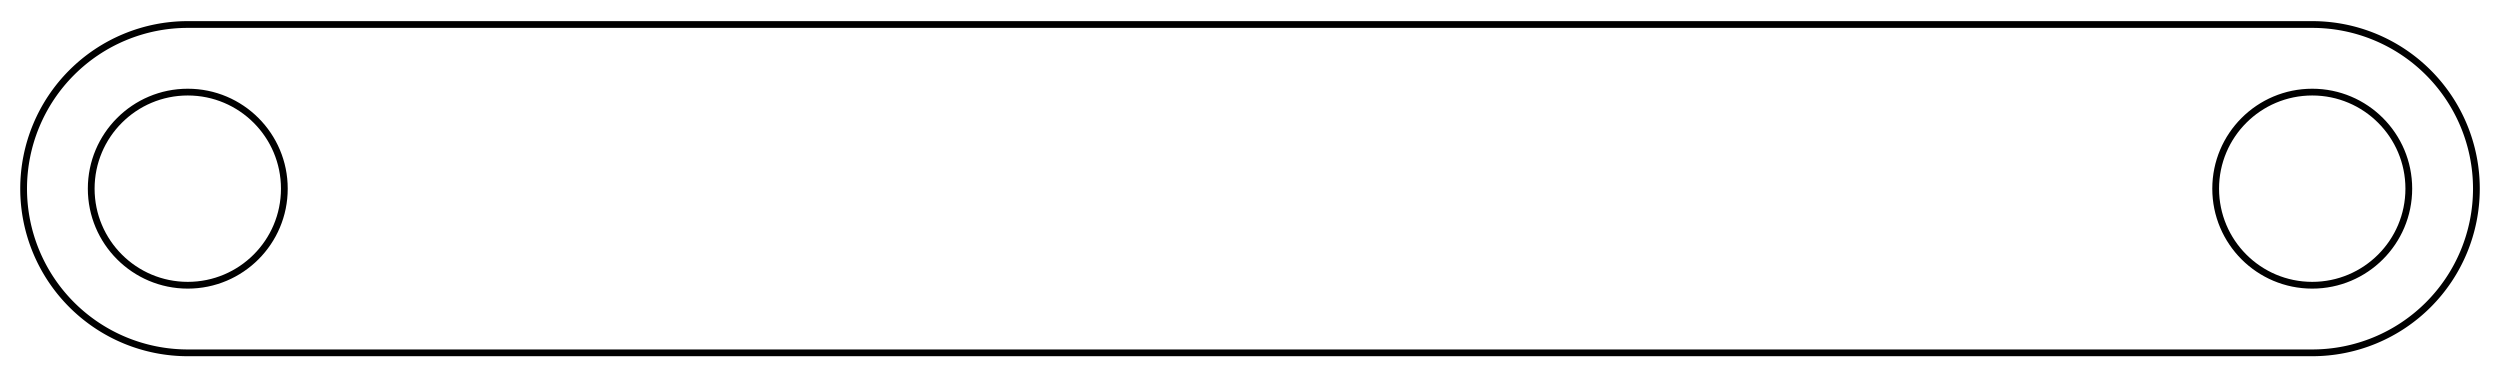
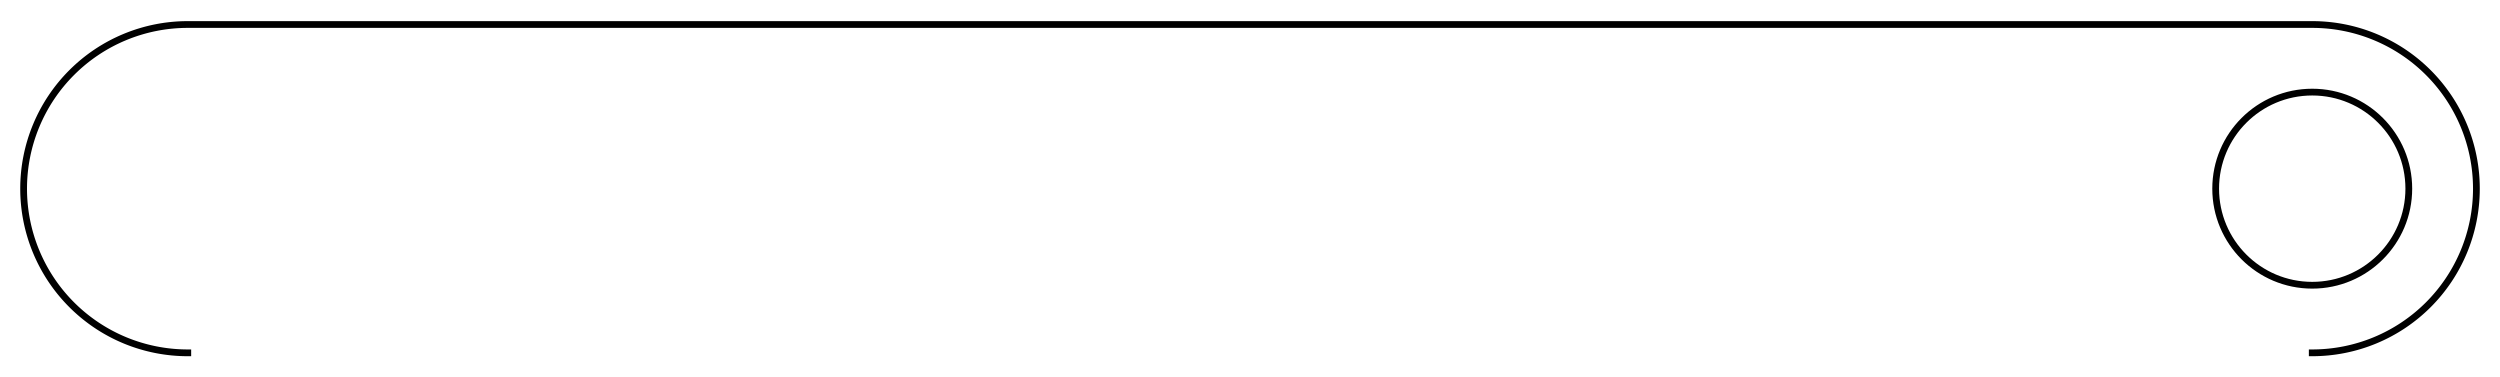
<svg xmlns="http://www.w3.org/2000/svg" xmlns:ns1="http://sodipodi.sourceforge.net/DTD/sodipodi-0.dtd" xmlns:ns2="http://www.inkscape.org/namespaces/inkscape" width="129.445mm" height="19.538mm" viewBox="0 0 129.445 19.538" version="1.1" id="svg98" ns1:docname="plaqueimpression.svg" xml:space="preserve" ns2:version="1.2.2 (732a01da63, 2022-12-09)">
  <defs id="defs102" />
  <ns1:namedview id="namedview100" pagecolor="#ffffff" bordercolor="#000000" borderopacity="0.25" ns2:showpageshadow="2" ns2:pageopacity="0.0" ns2:pagecheckerboard="0" ns2:deskcolor="#d1d1d1" ns2:document-units="mm" showgrid="false" ns2:zoom="0.72776573" ns2:cx="357.25782" ns2:cy="219.16393" ns2:window-width="1920" ns2:window-height="991" ns2:window-x="-9" ns2:window-y="-9" ns2:window-maximized="1" ns2:current-layer="Sketch" />
  <g id="Sketch" transform="translate(-1.834,-12.146) scale(1,-1)">
-     <path id="Sketch_w0000" d="M 11.557 -30.415 A 8.5 8.5 0 0 0 11.557 -13.415L 121.557 -13.415 A 8.5 8.5 0 0 0 121.557 -30.415L 11.557 -30.415 " stroke="#000000" stroke-width="0.35 px" style="stroke-width:0.35;stroke-miterlimit:4;stroke-dasharray:none;stroke-linecap:square;fill:none;fill-opacity:1;fill-rule: evenodd" />
-     <circle cx="11.557" cy="-21.915" r="5.0" stroke="#000000" stroke-width="0.35 px" style="stroke-width:0.35;stroke-miterlimit:4;stroke-dasharray:none;stroke-linecap:square;fill:none" id="circle91" />
+     <path id="Sketch_w0000" d="M 11.557 -30.415 A 8.5 8.5 0 0 0 11.557 -13.415L 121.557 -13.415 A 8.5 8.5 0 0 0 121.557 -30.415" stroke="#000000" stroke-width="0.35 px" style="stroke-width:0.35;stroke-miterlimit:4;stroke-dasharray:none;stroke-linecap:square;fill:none;fill-opacity:1;fill-rule: evenodd" />
    <circle cx="121.557" cy="-21.915" r="5.0" stroke="#000000" stroke-width="0.35 px" style="stroke-width:0.35;stroke-miterlimit:4;stroke-dasharray:none;stroke-linecap:square;fill:none" id="circle93" />
    <title id="title95">b'Sketch'</title>
    <g id="Sketch005" transform="translate(-56.783,-112.016)">
-       <path id="Sketch005_w0000" d="M 175,19.846 H 45 V 120 h 130 v 20 H 0 V 0 h 175 v 20" stroke="#000000" stroke-width="0.35 px" style="fill:none;fill-opacity:1;fill-rule:evenodd;stroke-width:0.35;stroke-linecap:square;stroke-miterlimit:4;stroke-dasharray:none" />
      <title id="title456">b'Sketch005'</title>
    </g>
  </g>
  <g id="Sketch-9" transform="matrix(1,0,0,-1,-2.223,12.396)">
    <path id="Sketch_w0000-1" d="M 11.557,-30.415 A 8.5,8.5 0 0 0 11.557,-13.415 l 110,1.4e-5 A 8.5,8.5 0 0 0 121.557,-30.415 l -110,1.4e-5" stroke="#000000" stroke-width="0.35 px" style="fill:none;fill-opacity:1;fill-rule:evenodd;stroke-width:0.35;stroke-linecap:square;stroke-miterlimit:4;stroke-dasharray:none" />
    <circle cx="11.557" cy="-21.915" r="5" stroke="#000000" stroke-width="0.35 px" style="fill:none;stroke-width:0.35;stroke-linecap:square;stroke-miterlimit:4;stroke-dasharray:none" id="circle91-1" />
    <circle cx="121.557" cy="-21.915" r="5" stroke="#000000" stroke-width="0.35 px" style="fill:none;stroke-width:0.35;stroke-linecap:square;stroke-miterlimit:4;stroke-dasharray:none" id="circle93-8" />
    <title id="title95-9">b'Sketch'</title>
  </g>
  <g id="Sketch-3" transform="matrix(1,0,0,-1,-19.031,83.852)">
    <path id="Sketch_w0000-9" d="M 28.071,33.348 A 8.5,8.5 0 0 1 28.071,16.348 l 30,2.2e-5 A 8.5,8.5 0 0 1 58.071,33.348 l -30,2.2e-5" stroke="#000000" stroke-width="0.35 px" style="fill:none;fill-opacity:1;fill-rule:evenodd;stroke-width:0.35;stroke-linecap:square;stroke-miterlimit:4;stroke-dasharray:none" />
    <circle cx="28.071" cy="24.848" r="5" stroke="#000000" stroke-width="0.35 px" style="fill:none;stroke-width:0.35;stroke-linecap:square;stroke-miterlimit:4;stroke-dasharray:none" id="circle320" />
    <circle cx="58.071" cy="24.848" r="5" stroke="#000000" stroke-width="0.35 px" style="fill:none;stroke-width:0.35;stroke-linecap:square;stroke-miterlimit:4;stroke-dasharray:none" id="circle322" />
    <title id="title324">b'Sketch'</title>
  </g>
  <g id="Sketch-3-1" transform="matrix(1,0,0,-1,35.522,84.488)">
    <path id="Sketch_w0000-9-8" d="M 28.071,33.348 A 8.5,8.5 0 0 1 28.071,16.348 l 30,2.2e-5 A 8.5,8.5 0 0 1 58.071,33.348 l -30,2.2e-5" stroke="#000000" stroke-width="0.35 px" style="fill:none;fill-opacity:1;fill-rule:evenodd;stroke-width:0.35;stroke-linecap:square;stroke-miterlimit:4;stroke-dasharray:none" />
    <circle cx="28.071" cy="24.848" r="5" stroke="#000000" stroke-width="0.35 px" style="fill:none;stroke-width:0.35;stroke-linecap:square;stroke-miterlimit:4;stroke-dasharray:none" id="circle320-9" />
-     <circle cx="58.071" cy="24.848" r="5" stroke="#000000" stroke-width="0.35 px" style="fill:none;stroke-width:0.35;stroke-linecap:square;stroke-miterlimit:4;stroke-dasharray:none" id="circle322-5" />
    <title id="title324-7">b'Sketch'</title>
  </g>
</svg>